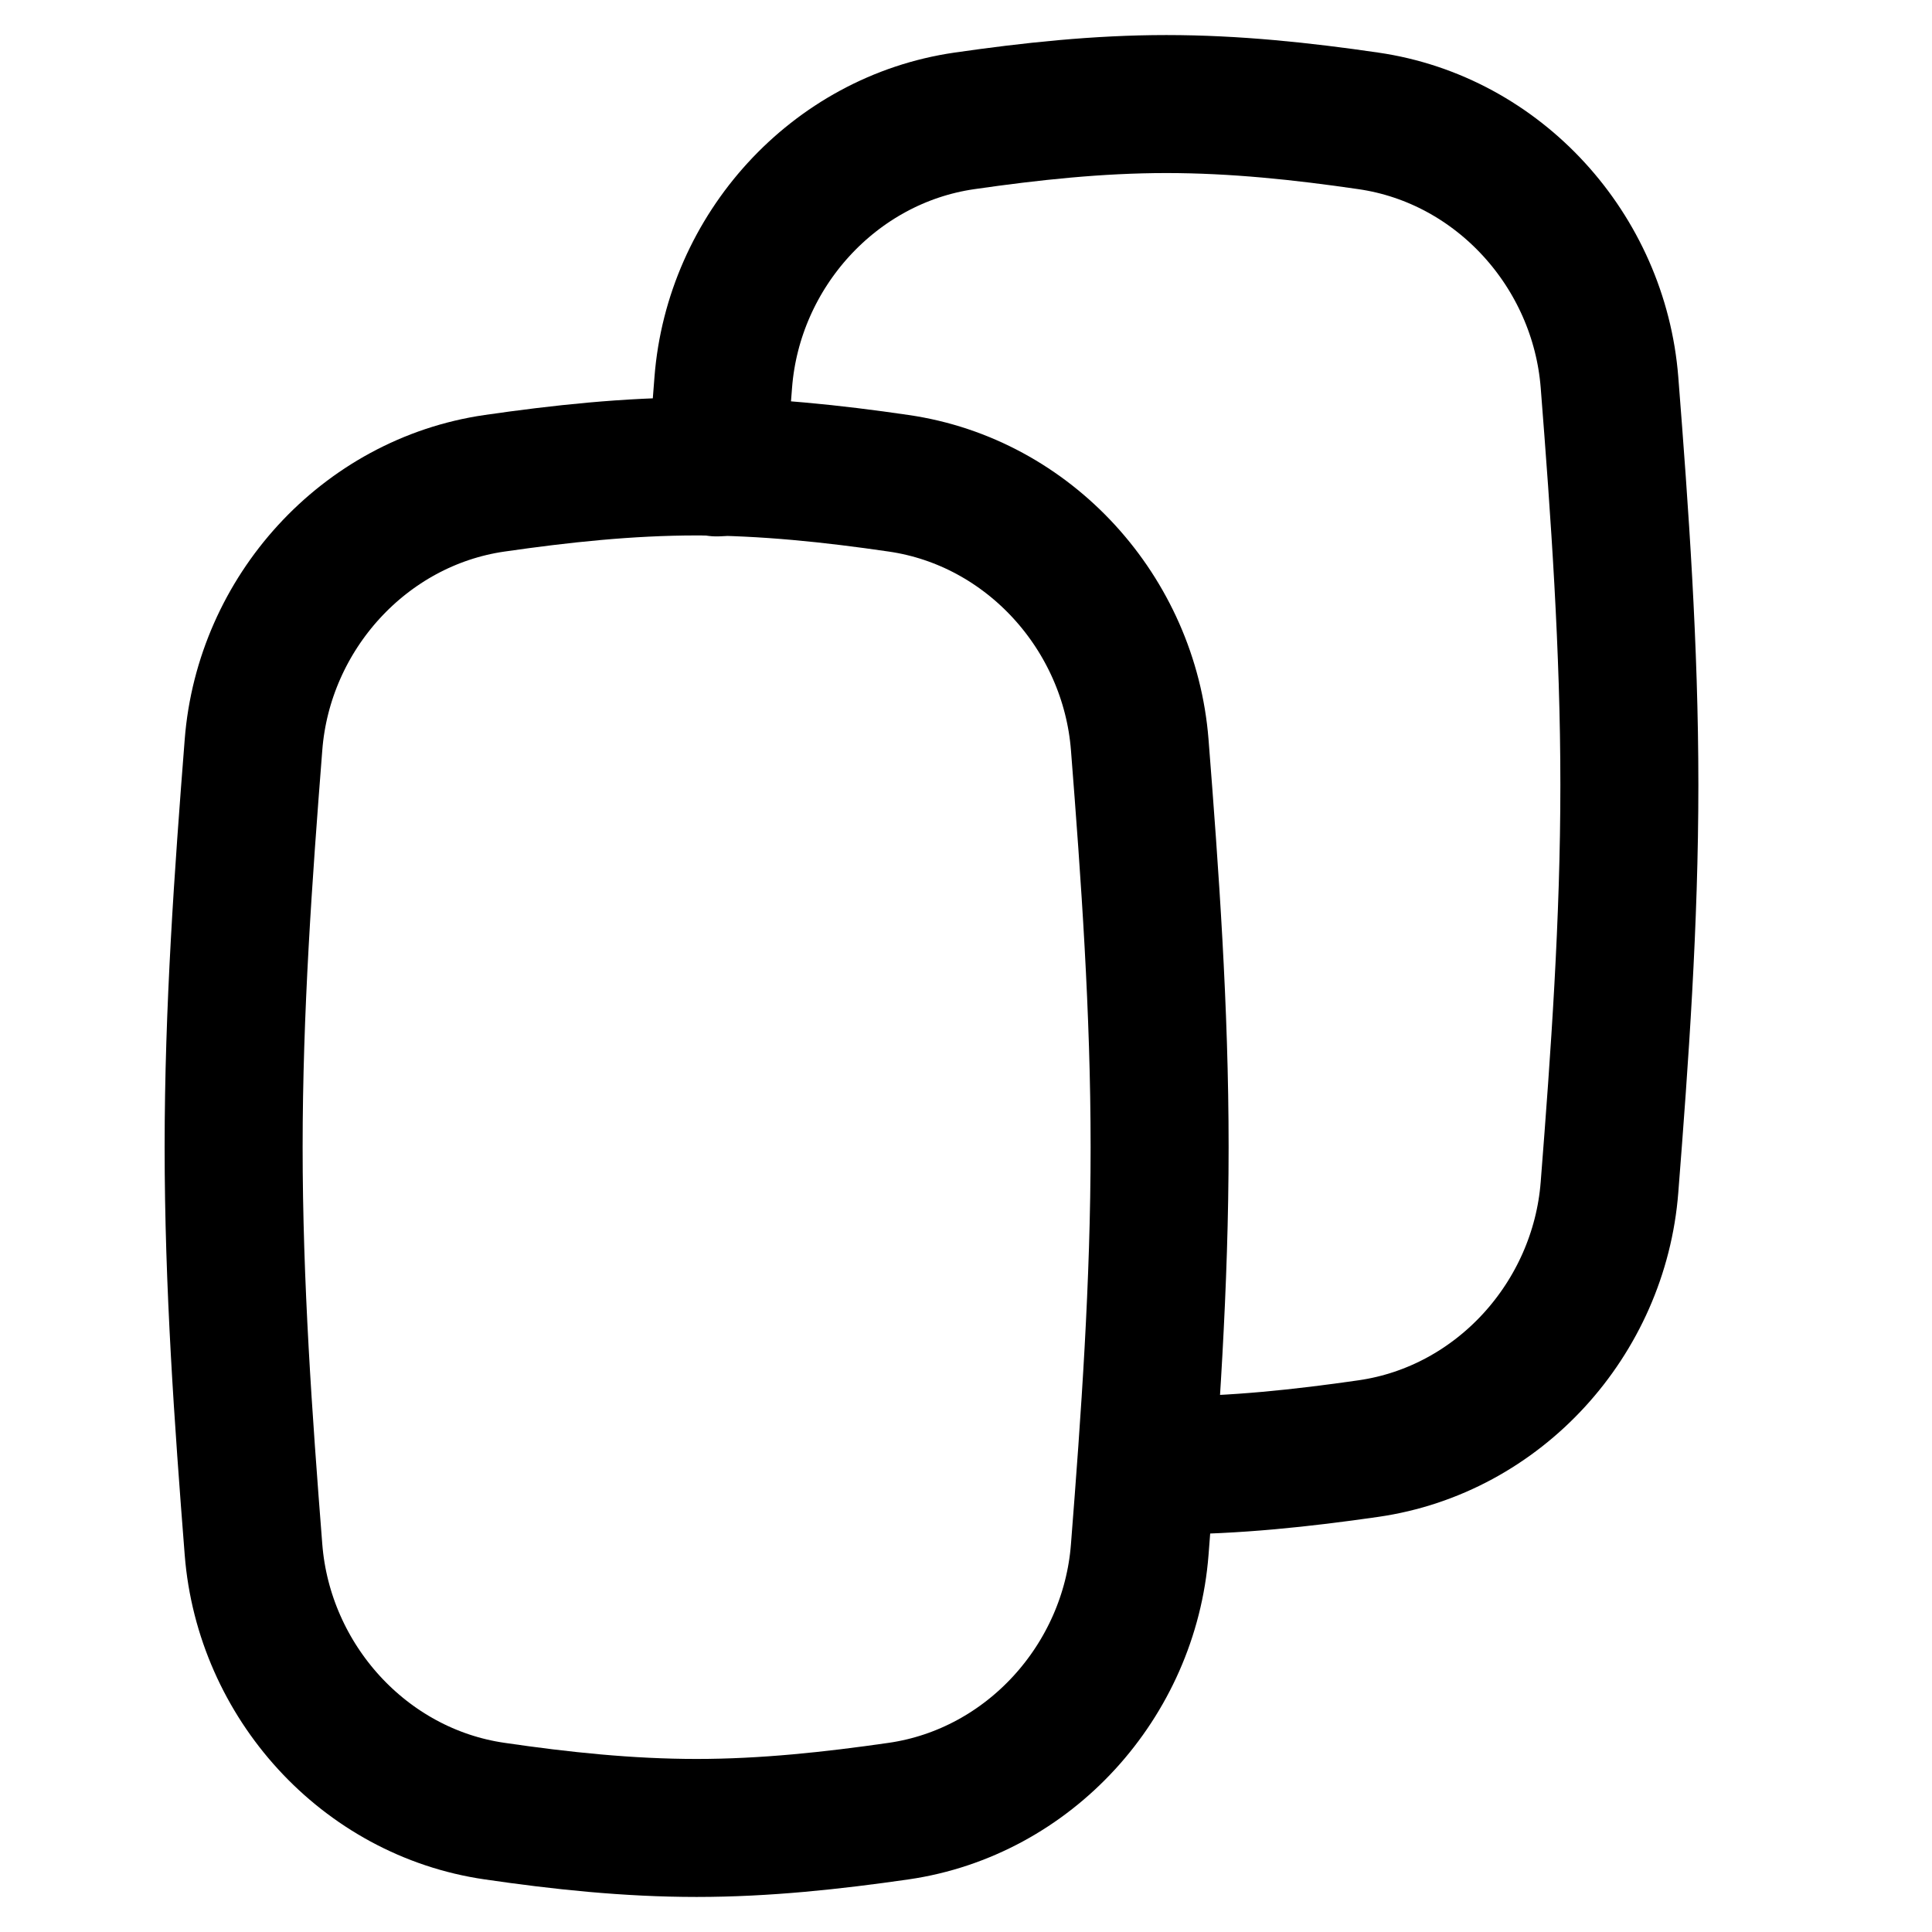
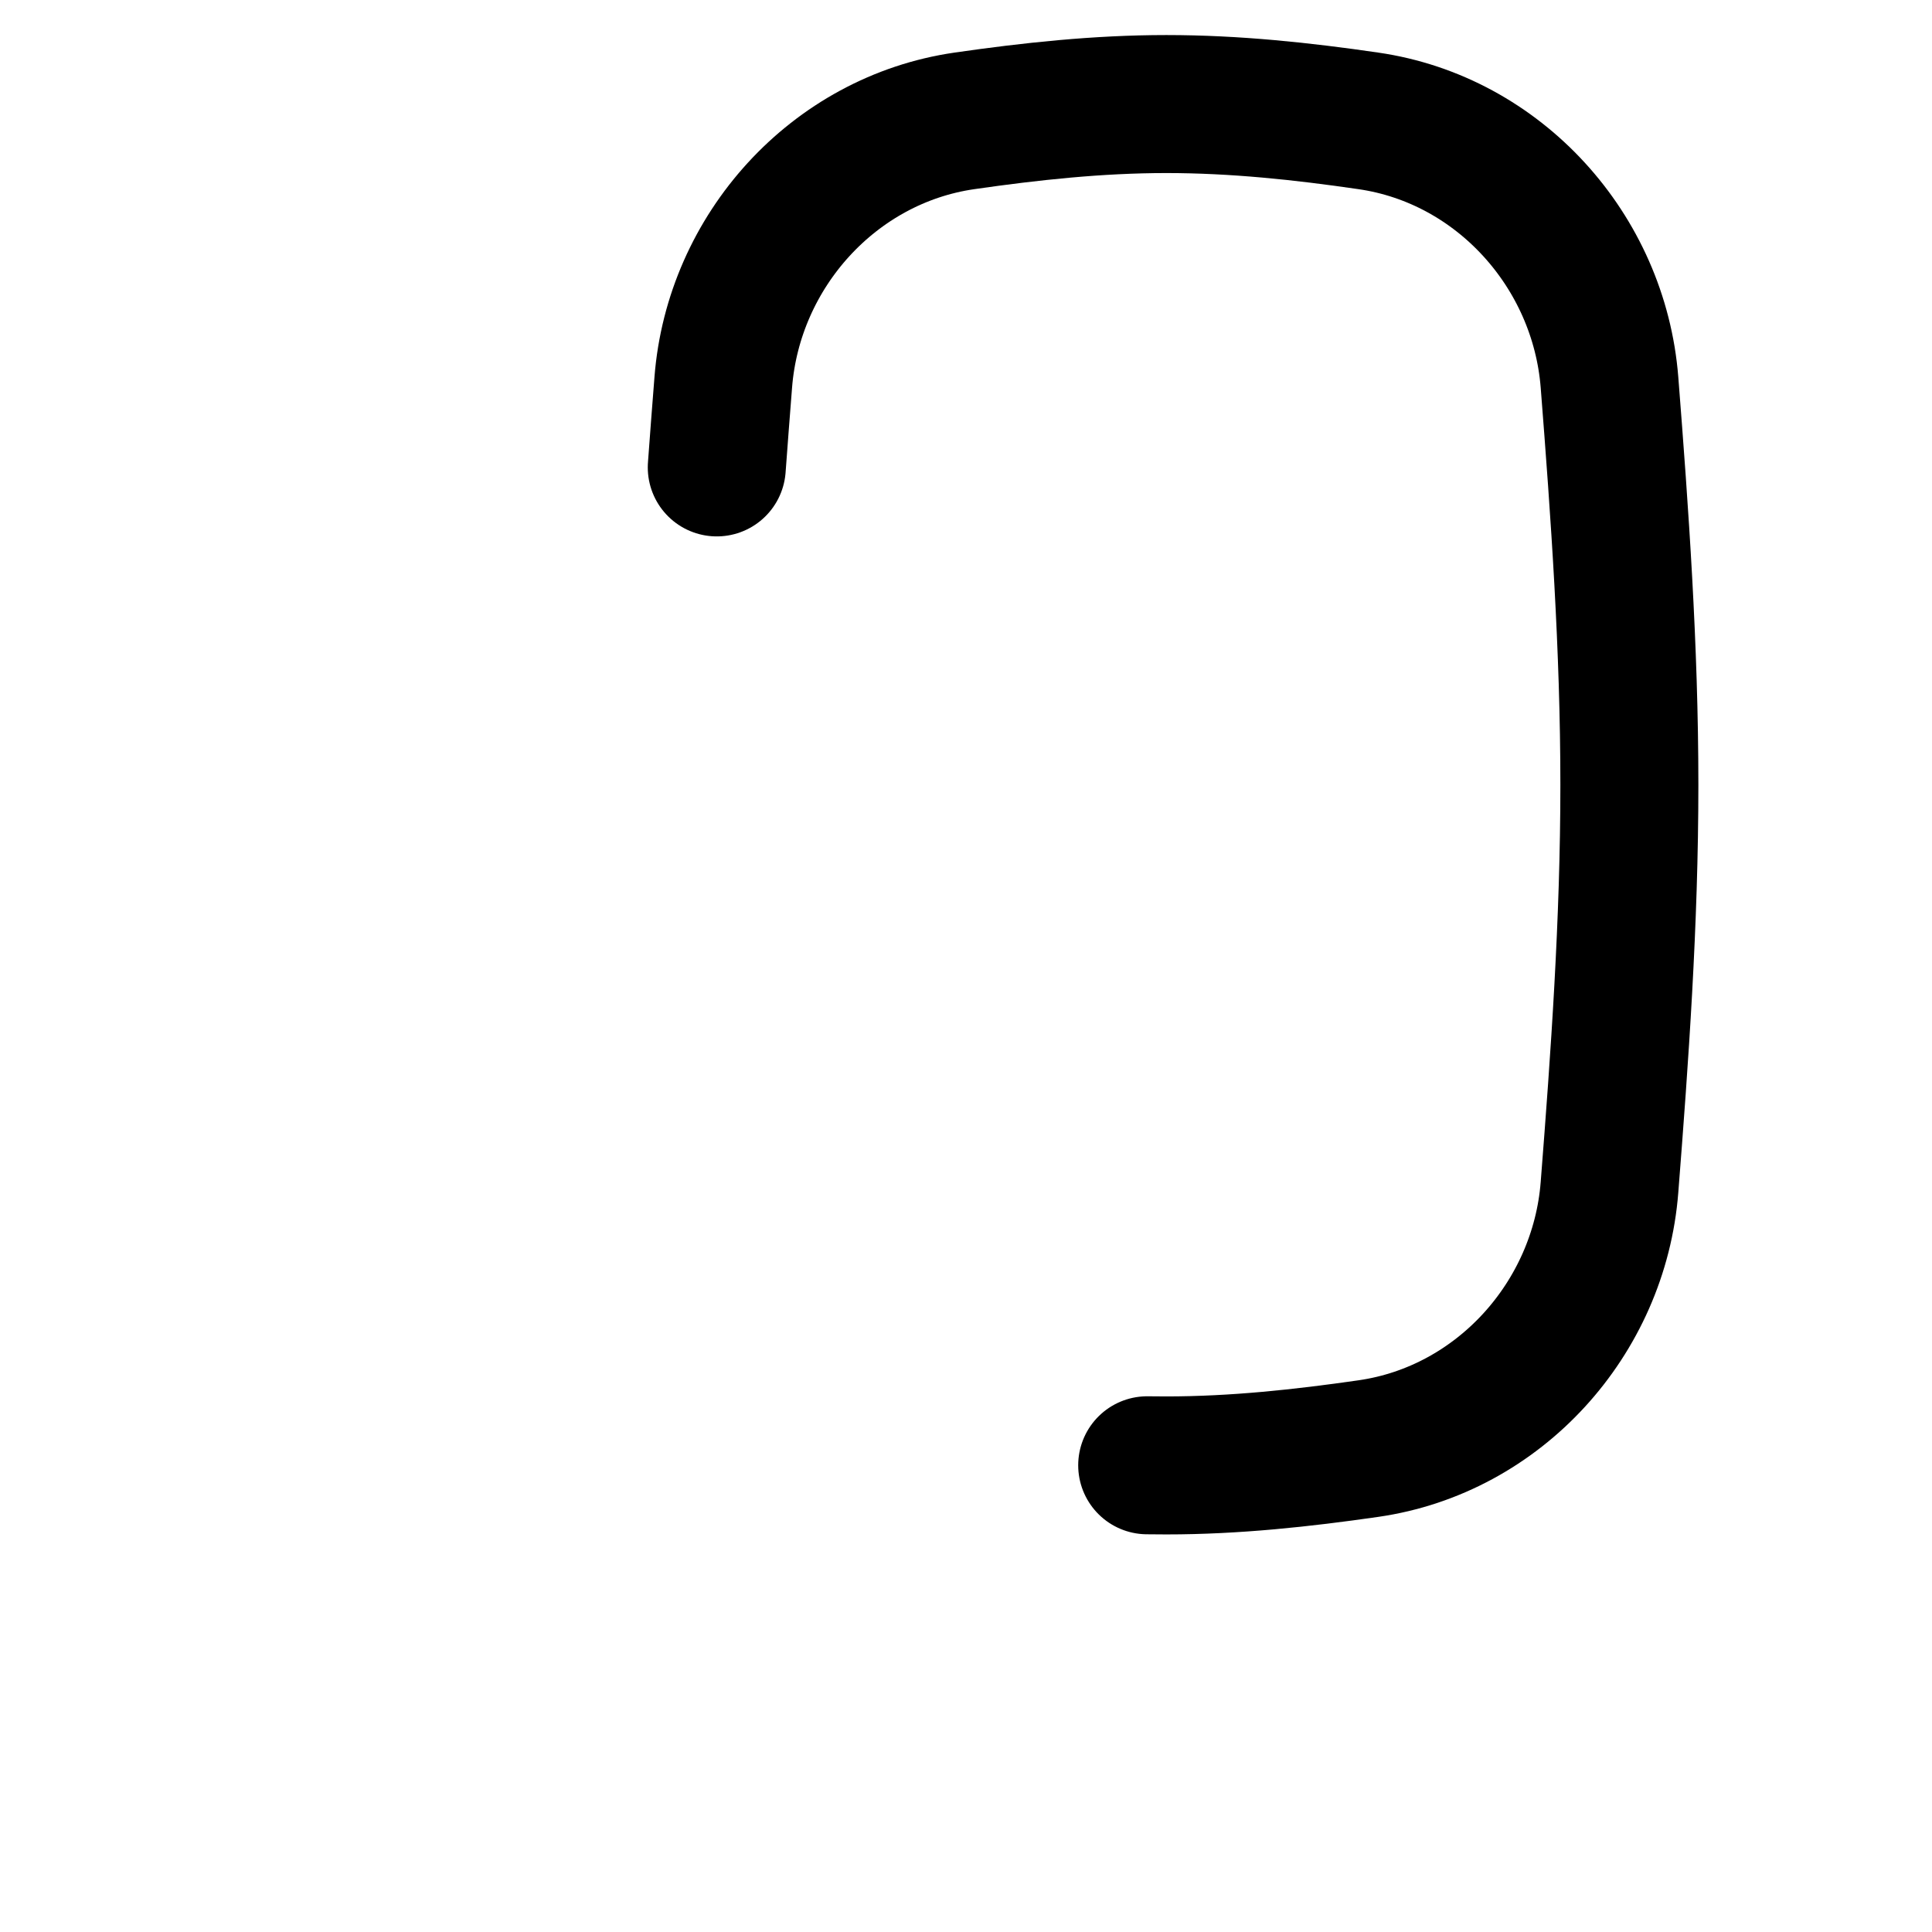
<svg xmlns="http://www.w3.org/2000/svg" fill="none" viewBox="0 0 14 14" id="Show-Layer--Streamline-Flex">
  <desc>
    Show Layer Streamline Icon: https://streamlinehq.com
  </desc>
  <g id="show-layer--show-layer-work">
    <path id="Intersect" stroke="#000000" stroke-linecap="round" stroke-linejoin="round" d="M5.194 3.387c0.015 -0.207 0.031 -0.412 0.047 -0.616 0.074 -0.953 0.801 -1.758 1.747 -1.895 0.479 -0.069 0.967 -0.122 1.464 -0.122 0.497 0 0.985 0.052 1.464 0.122 0.946 0.137 1.672 0.942 1.747 1.895 0.074 0.945 0.144 1.92 0.144 2.916 0 0.996 -0.07 1.971 -0.144 2.916 -0.074 0.953 -0.801 1.758 -1.747 1.894 -0.479 0.069 -0.967 0.122 -1.464 0.122 -0.046 0 -0.093 -0.001 -0.139 -0.001" stroke-width="1" />
-     <path id="Intersect_2" stroke="#000000" stroke-linecap="round" stroke-linejoin="round" d="M6.512 3.502c0.946 0.137 1.672 0.942 1.747 1.895 0.074 0.945 0.144 1.92 0.144 2.916 0 0.996 -0.07 1.971 -0.144 2.916 -0.074 0.953 -0.801 1.758 -1.747 1.895 -0.479 0.069 -0.967 0.122 -1.464 0.122 -0.497 0 -0.985 -0.052 -1.464 -0.122 -0.946 -0.137 -1.672 -0.942 -1.747 -1.895 -0.074 -0.945 -0.144 -1.92 -0.144 -2.916 0 -0.996 0.07 -1.971 0.144 -2.916 0.074 -0.953 0.801 -1.758 1.747 -1.895 0.479 -0.069 0.967 -0.122 1.464 -0.122 0.497 0 0.985 0.052 1.464 0.122Z" stroke-width="1" />
  </g>
</svg>